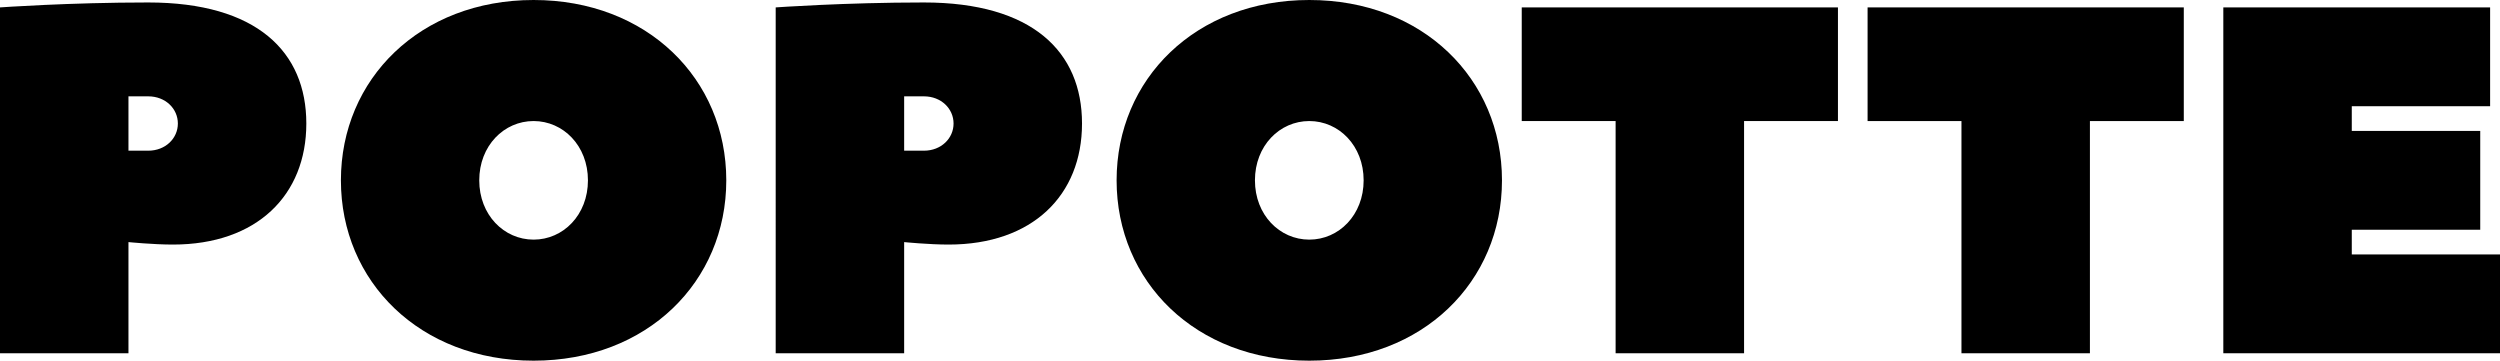
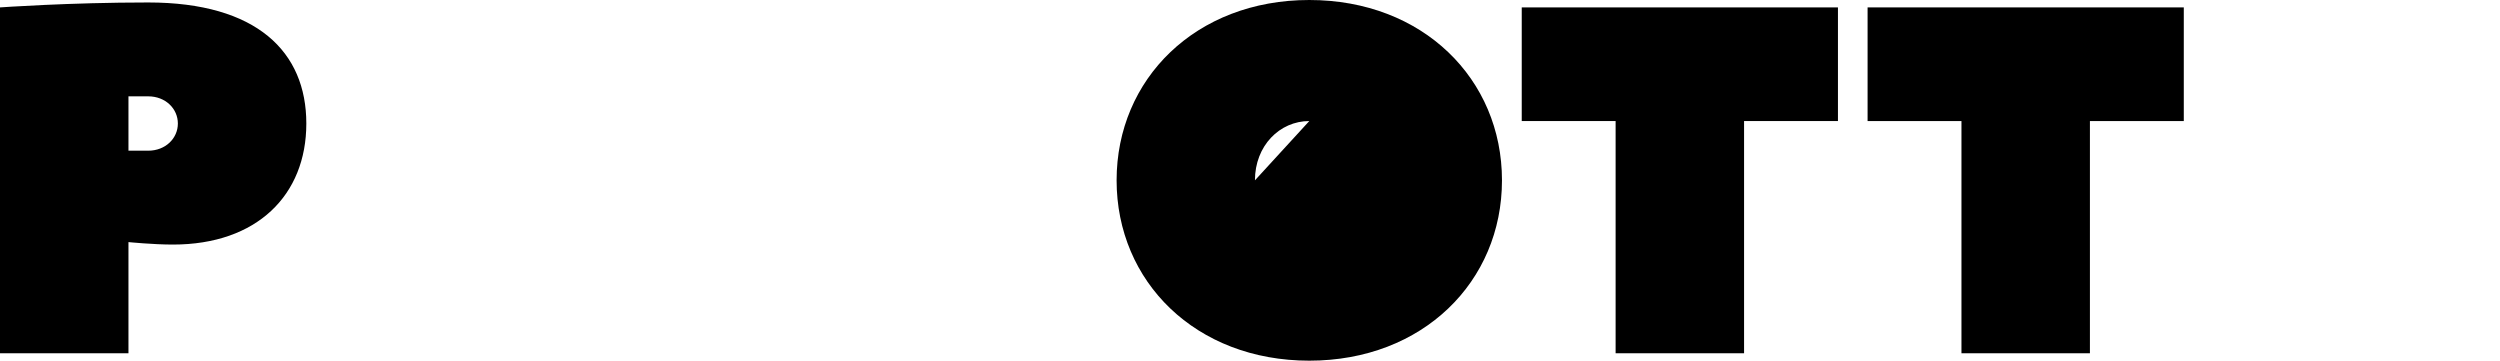
<svg xmlns="http://www.w3.org/2000/svg" id="Calque_2" viewBox="0 0 253 36.5">
  <g id="Calque_1-2">
    <path d="M31,12.5c0,7.25-5,12.25-13.5,12.25-2,0-4.5-.25-4.5-.25v11.25H0V.75S7,.25,15,.25c11,0,16,5,16,12.25ZM15,15.25c1.75,0,3-1.25,3-2.75s-1.25-2.75-3-2.75h-2v5.5h2Z" />
-     <path d="M54,36.5c-11.5,0-19.5-8-19.5-18.25S42.5,0,54,0s19.5,8,19.5,18.25-8,18.25-19.5,18.25ZM54,12.25c-3,0-5.5,2.5-5.5,6s2.5,6,5.5,6,5.5-2.5,5.5-6-2.5-6-5.5-6Z" />
-     <path d="M109.5,12.5c0,7.25-5,12.25-13.5,12.25-2,0-4.5-.25-4.5-.25v11.25h-13V.75s7-.5,15-.5c11,0,16,5,16,12.25ZM93.5,15.25c1.75,0,3-1.25,3-2.75s-1.25-2.75-3-2.75h-2v5.5h2Z" />
-     <path d="M132.5,36.5c-11.5,0-19.5-8-19.5-18.25S121,0,132.5,0s19.5,8,19.5,18.25-8,18.25-19.5,18.25ZM132.5,12.25c-3,0-5.5,2.5-5.5,6s2.5,6,5.5,6,5.5-2.5,5.5-6-2.5-6-5.5-6Z" />
+     <path d="M132.5,36.5c-11.5,0-19.5-8-19.5-18.25S121,0,132.5,0s19.5,8,19.5,18.25-8,18.25-19.5,18.25ZM132.5,12.25c-3,0-5.5,2.5-5.5,6Z" />
    <path d="M186,.75v11.5h-9.5v23.5h-13V12.25h-9.5V.75h32Z" />
    <path d="M221,.75v11.5h-9.5v23.5h-13V12.25h-9.5V.75h32Z" />
-     <path d="M238,25.75h15v10h-28V.75h27v10h-14v2.5h13v10h-13v2.5Z" />
  </g>
</svg>